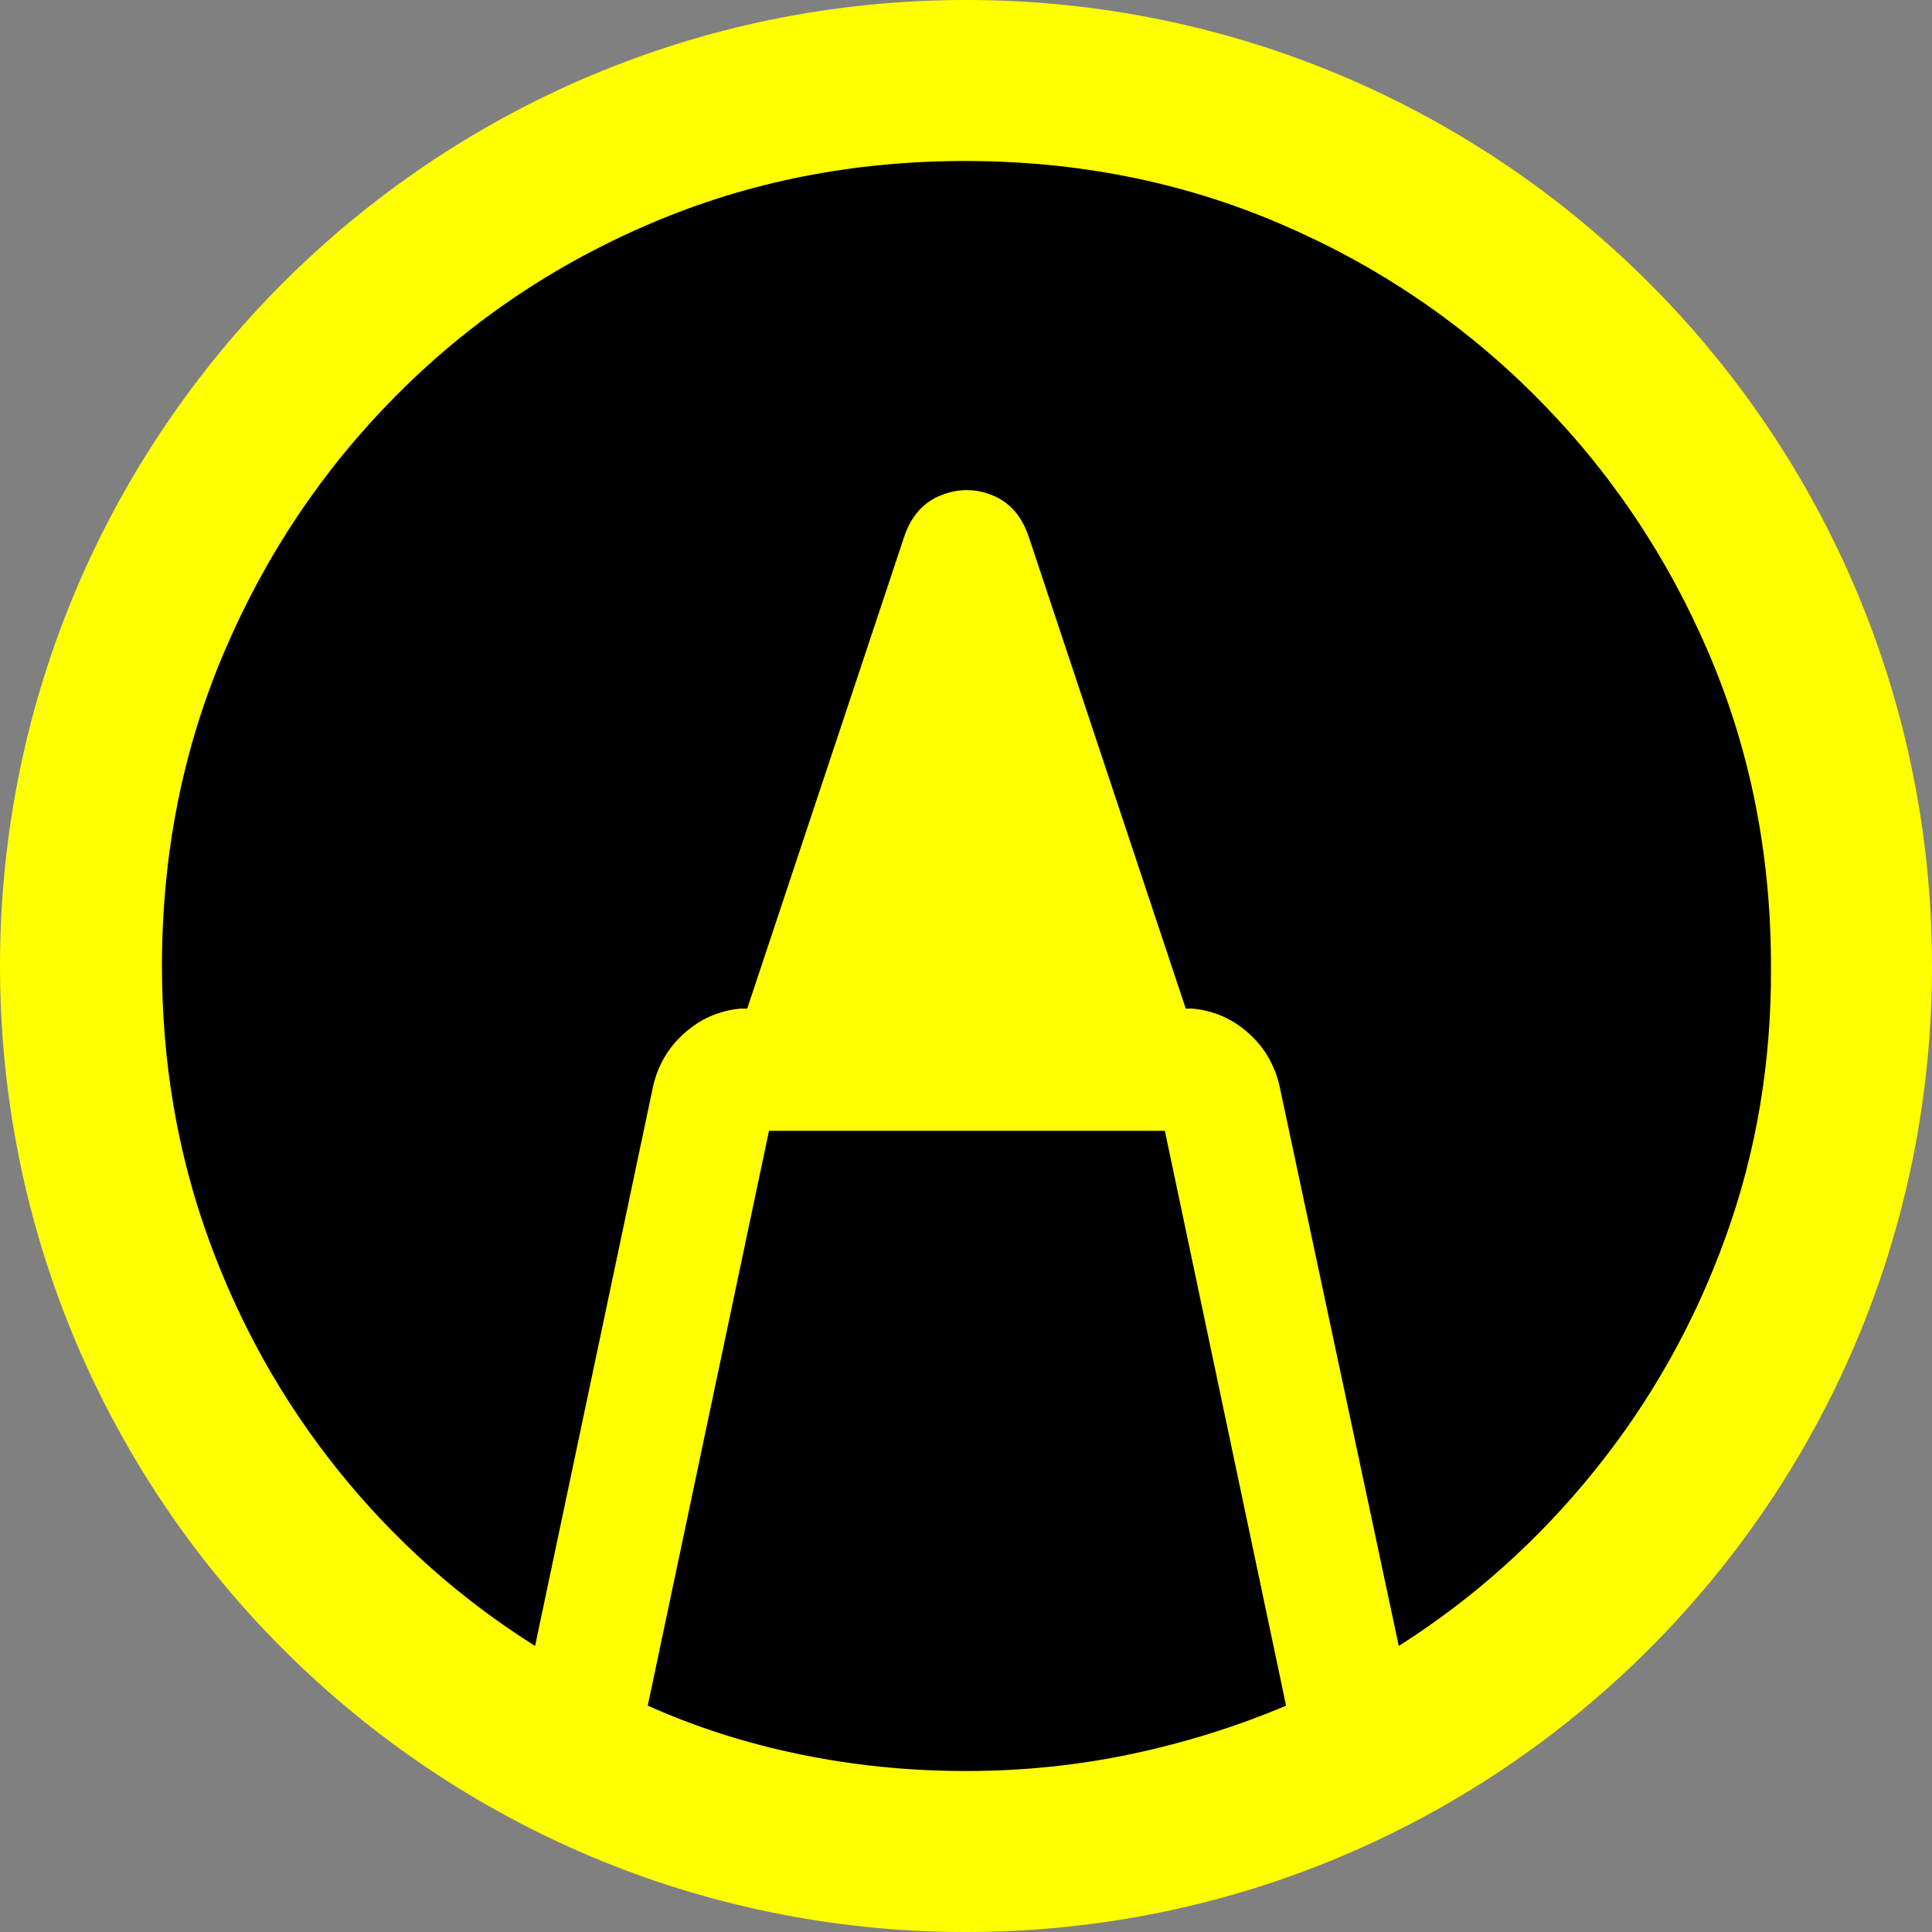
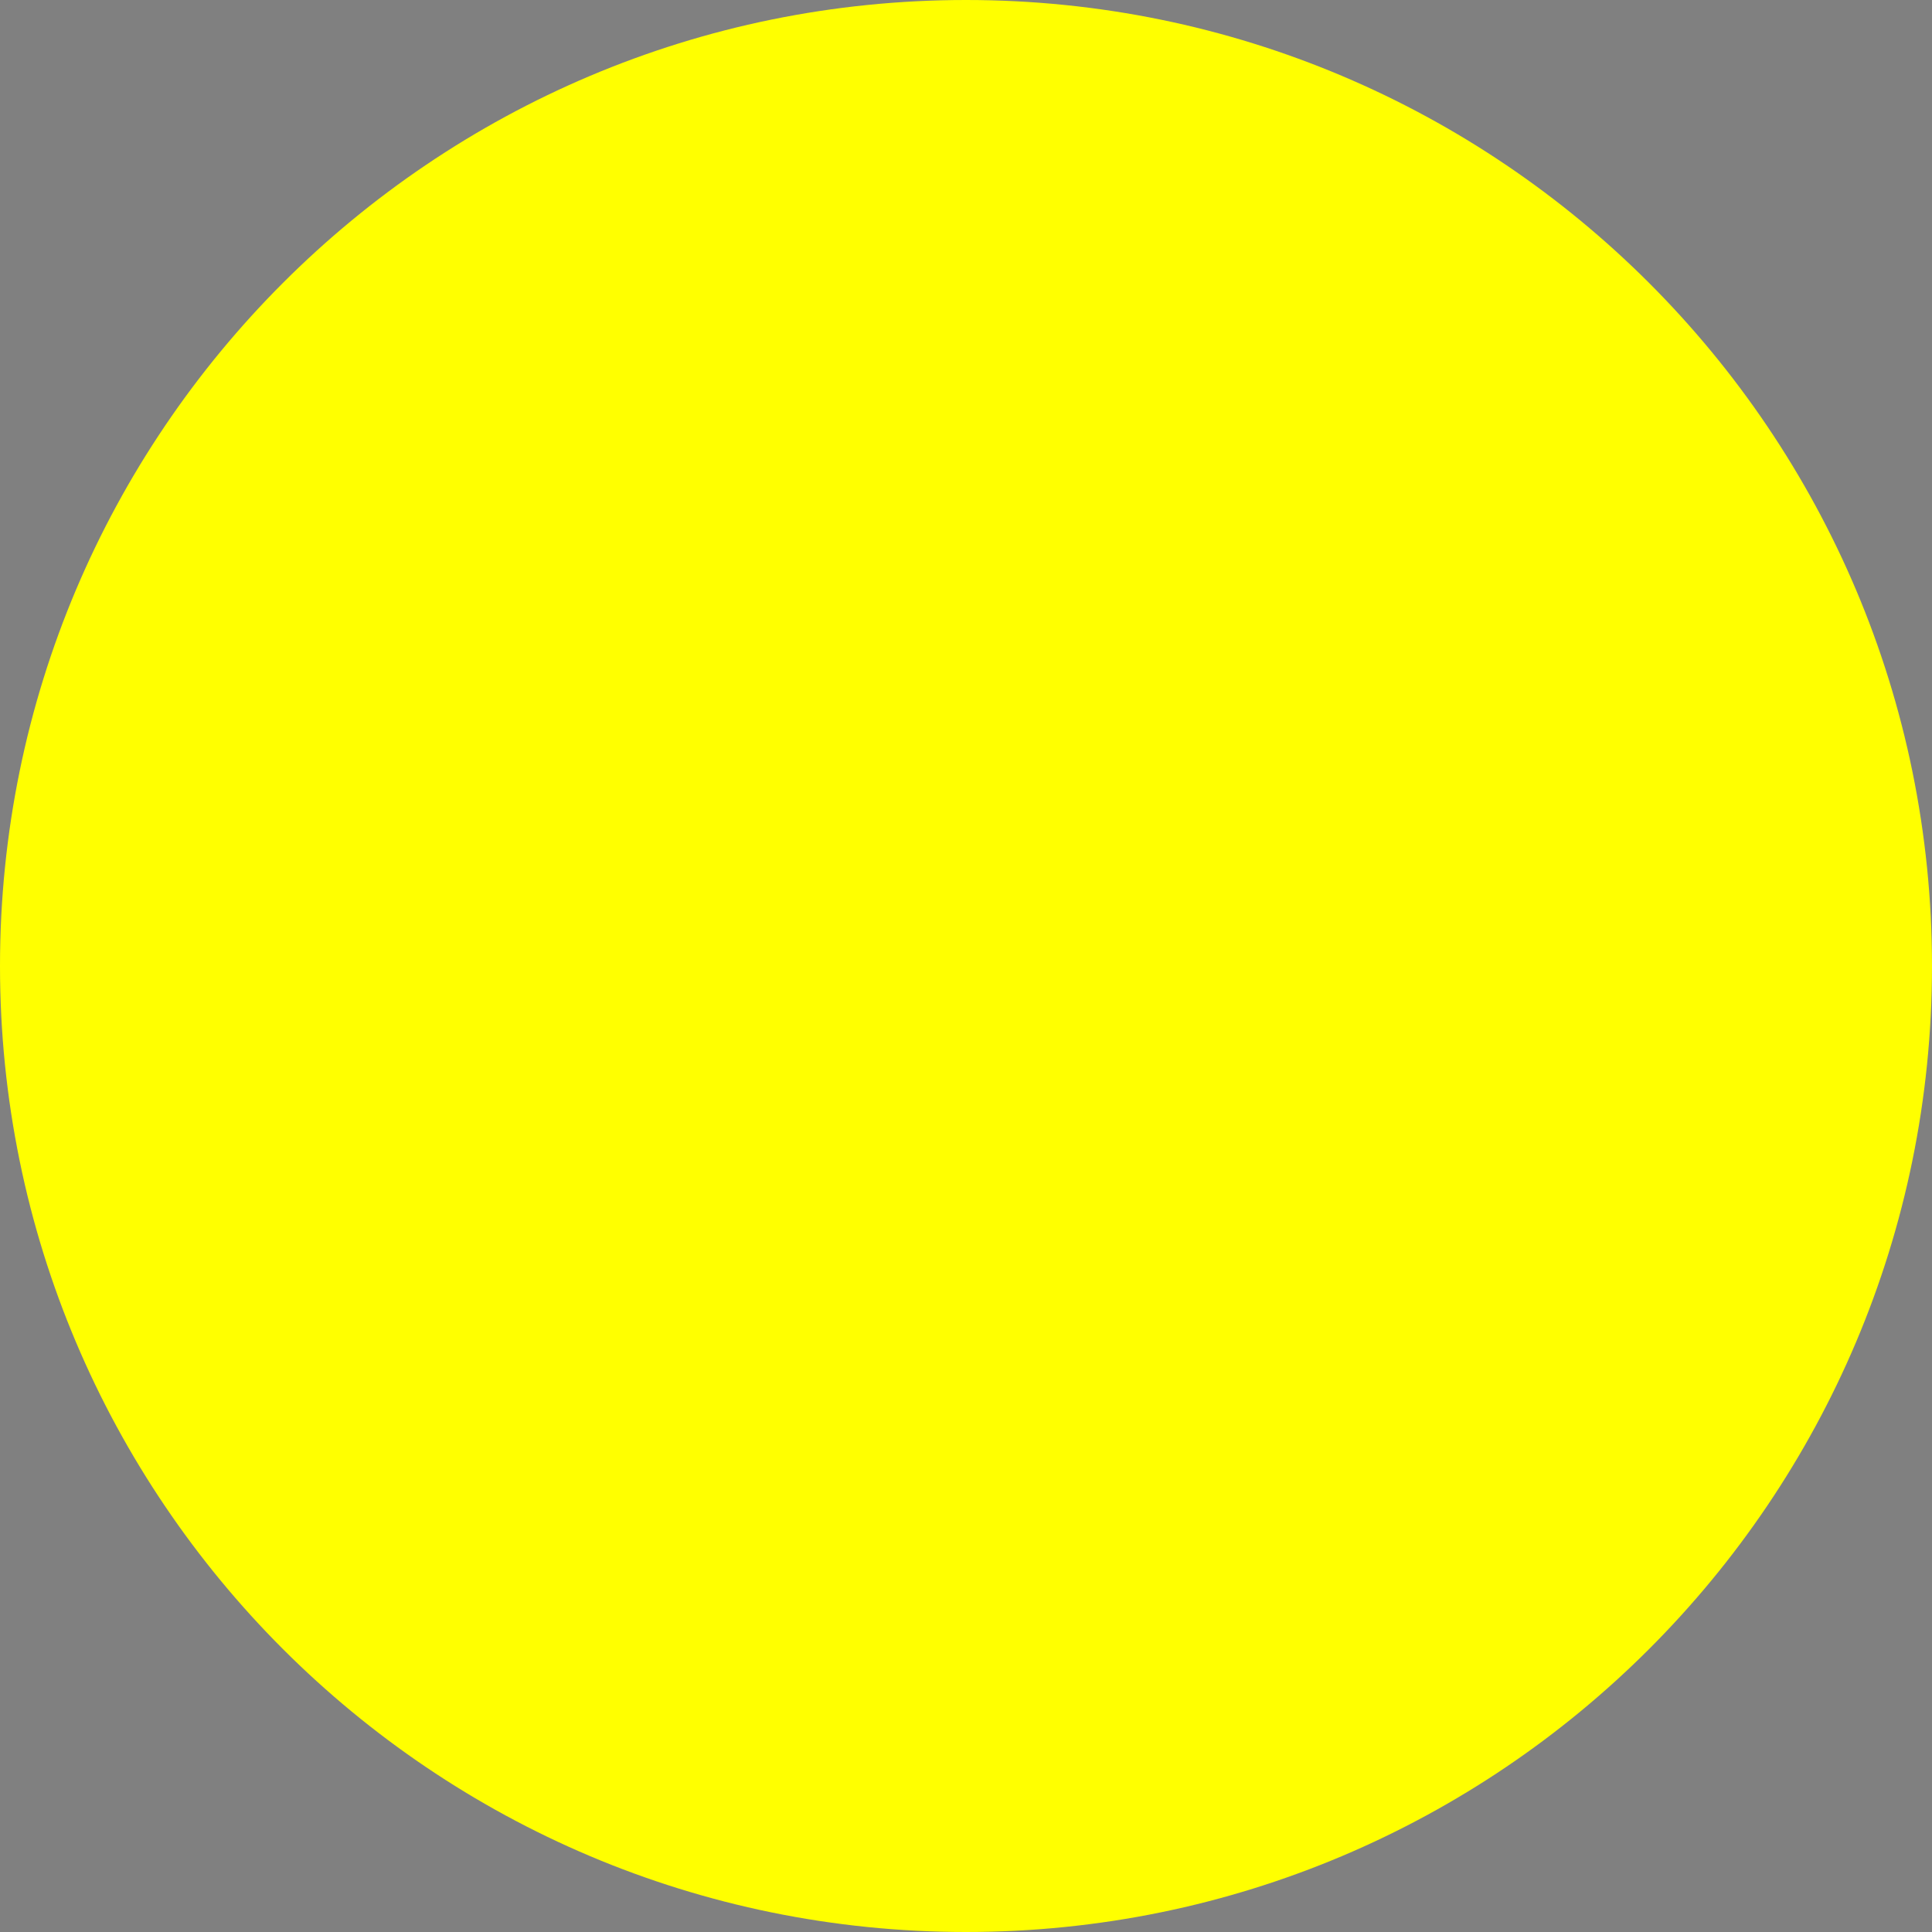
<svg xmlns="http://www.w3.org/2000/svg" width="40" height="40" viewBox="0 0 40 40" fill="none">
  <rect x="0" y="0" width="40" height="40" fill="#808080" stroke="none" />
  <path d="M40 20C40 31.046 31.046 40 20 40C8.954 40 0 31.046 0 20C0 8.954 8.954 0 20 0C31.046 0 40 8.954 40 20Z" fill="#FFFF00" />
-   <path fill-rule="evenodd" clip-rule="evenodd" d="M4.637 13.51C3.781 15.523 3.353 17.686 3.353 20C3.353 21.987 3.673 23.866 4.313 25.637C4.954 27.409 5.853 29.013 7.009 30.451C8.166 31.889 9.522 33.098 11.078 34.078L13.509 22.549C13.601 22.091 13.817 21.709 14.156 21.402C14.496 21.095 14.889 20.922 15.333 20.882H15.47L18.725 11.098C18.869 10.68 19.12 10.399 19.48 10.255C19.839 10.111 20.196 10.111 20.549 10.255C20.901 10.399 21.15 10.68 21.294 11.098L24.549 20.882H24.686C25.13 20.922 25.523 21.095 25.862 21.402C26.202 21.709 26.418 22.098 26.509 22.569L28.96 34.078C30.503 33.098 31.856 31.886 33.019 30.441C34.183 28.997 35.085 27.389 35.725 25.618C36.366 23.846 36.679 21.974 36.666 20C36.666 17.686 36.235 15.523 35.372 13.51C34.509 11.497 33.313 9.725 31.784 8.196C30.255 6.667 28.483 5.474 26.47 4.618C24.457 3.761 22.294 3.333 19.98 3.333C17.666 3.333 15.503 3.761 13.49 4.618C11.477 5.474 9.712 6.667 8.196 8.196C6.679 9.725 5.493 11.497 4.637 13.51ZM15.921 23.412L13.411 35.314C14.405 35.758 15.457 36.095 16.568 36.323C17.679 36.552 18.823 36.667 20 36.667C21.176 36.667 22.32 36.549 23.431 36.314C24.542 36.078 25.607 35.745 26.627 35.314L24.117 23.412H15.921Z" fill="black" />
</svg>